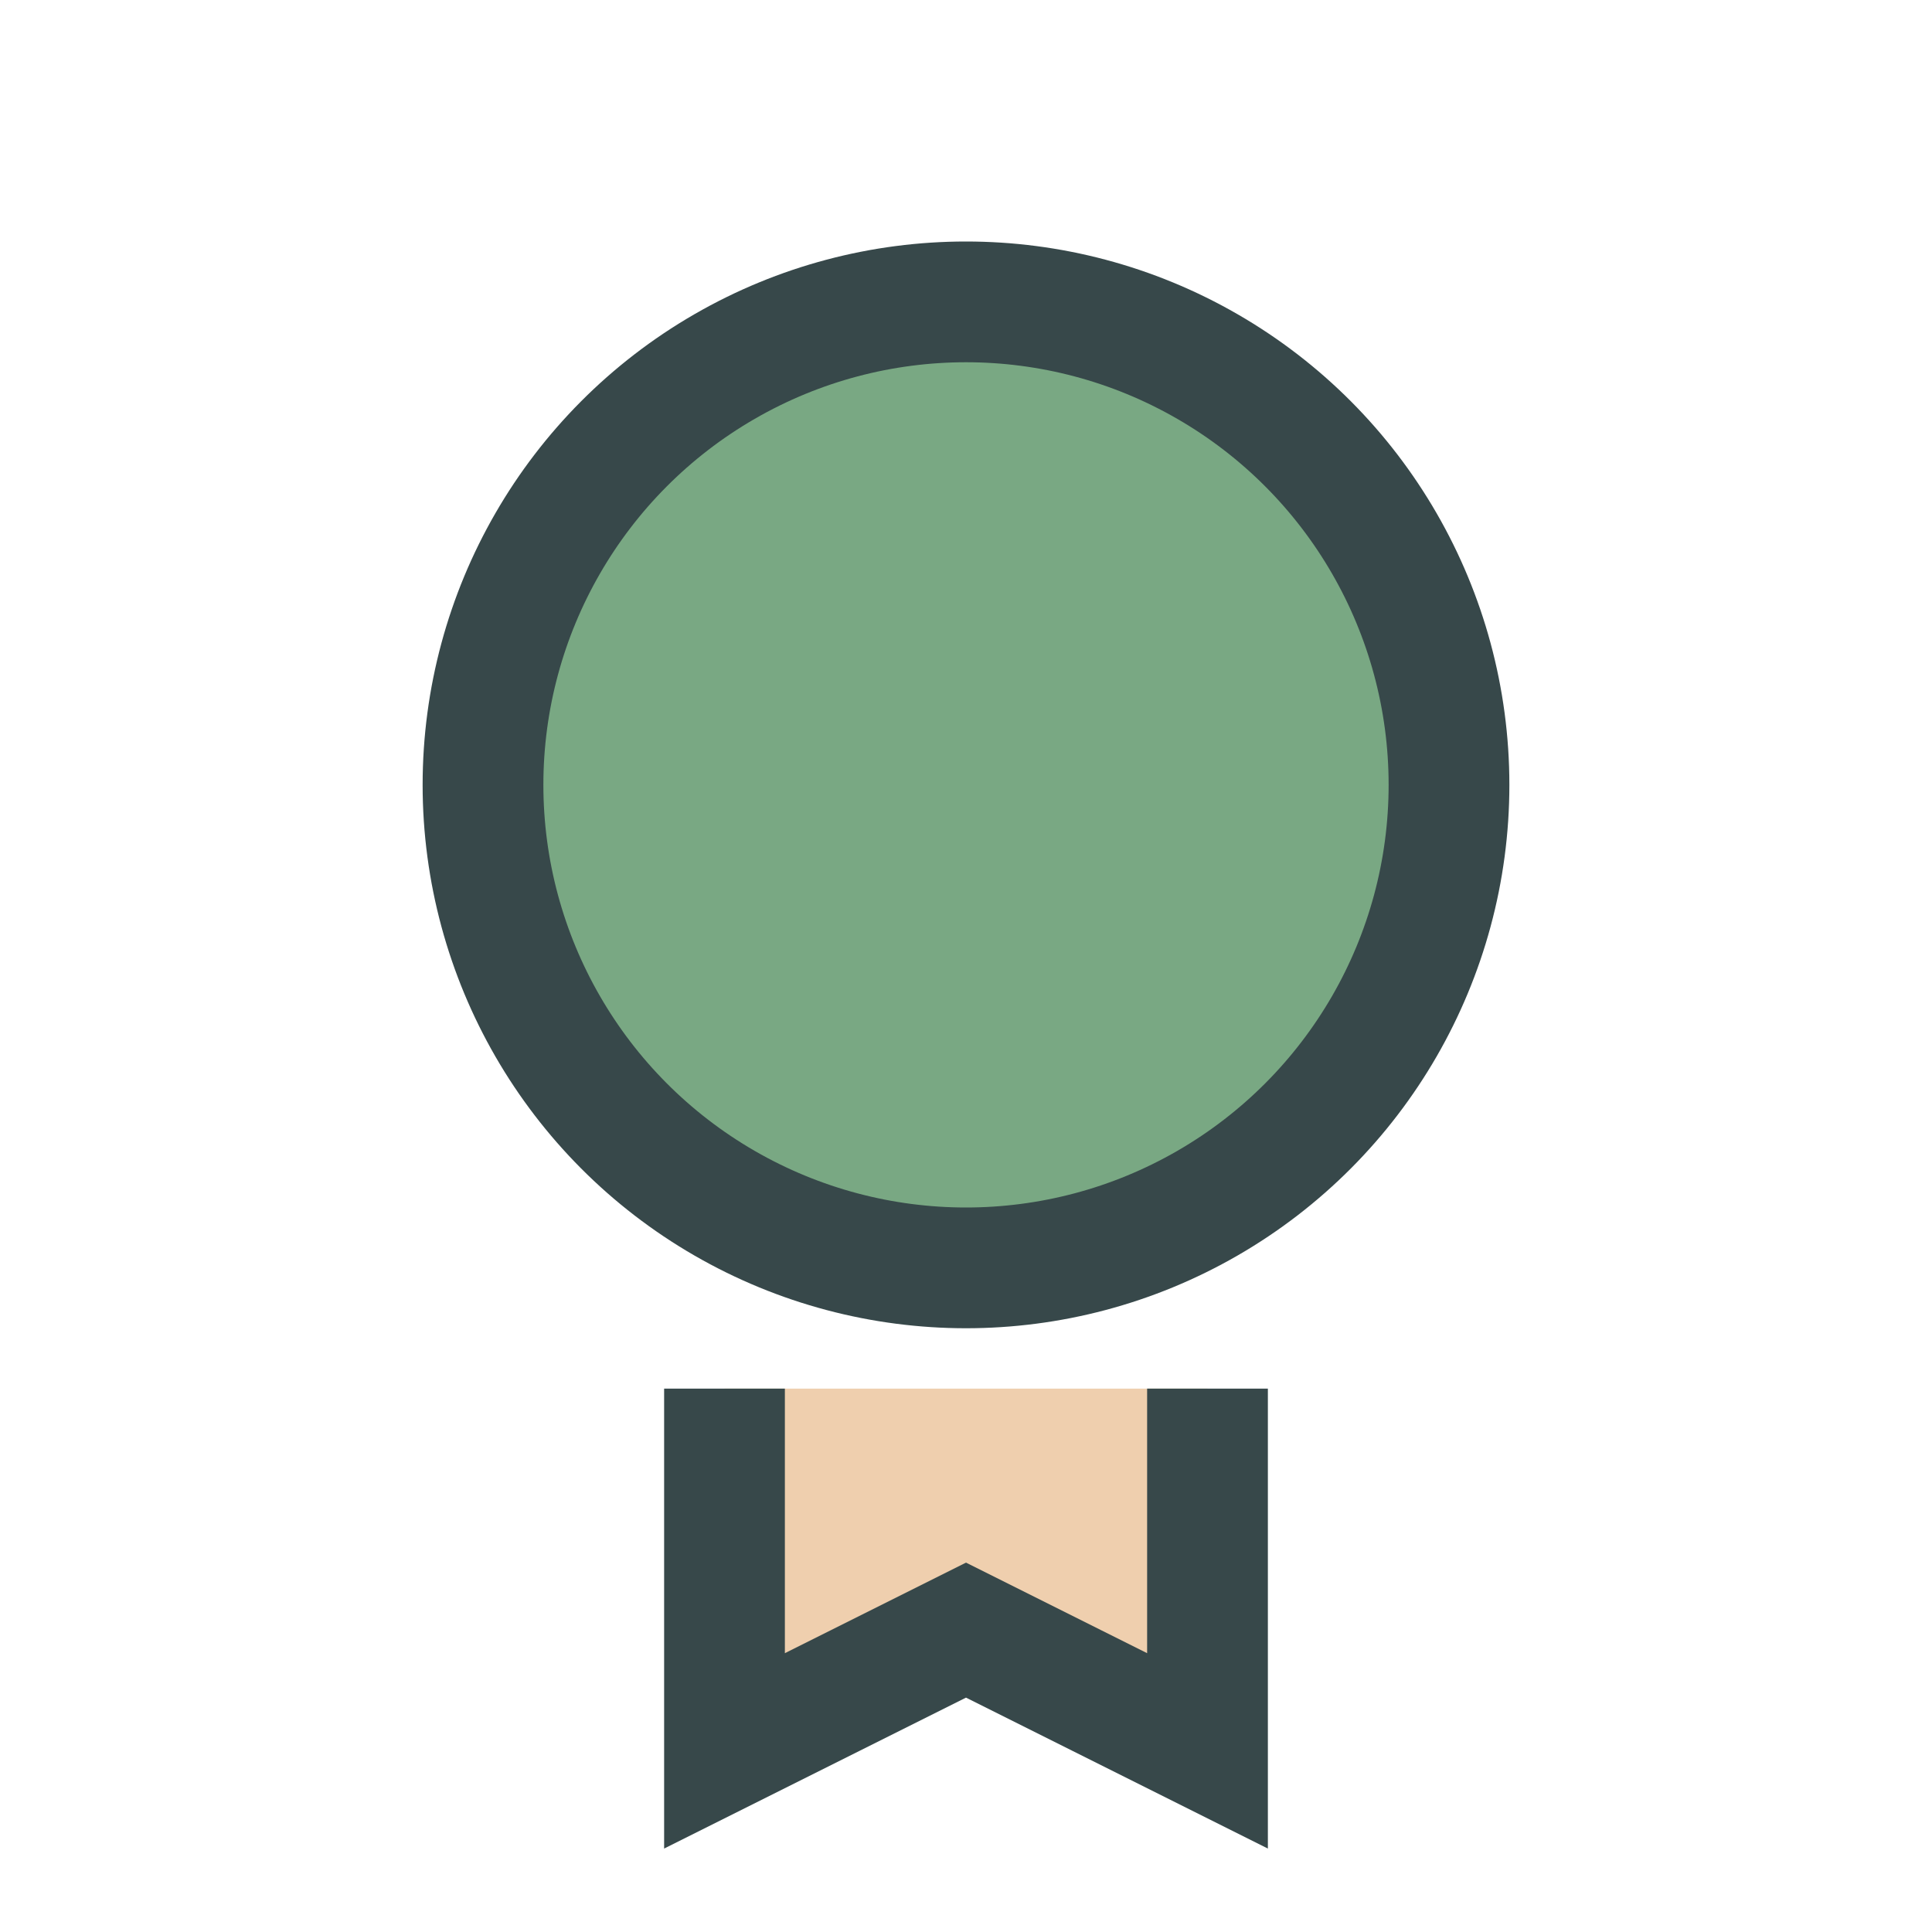
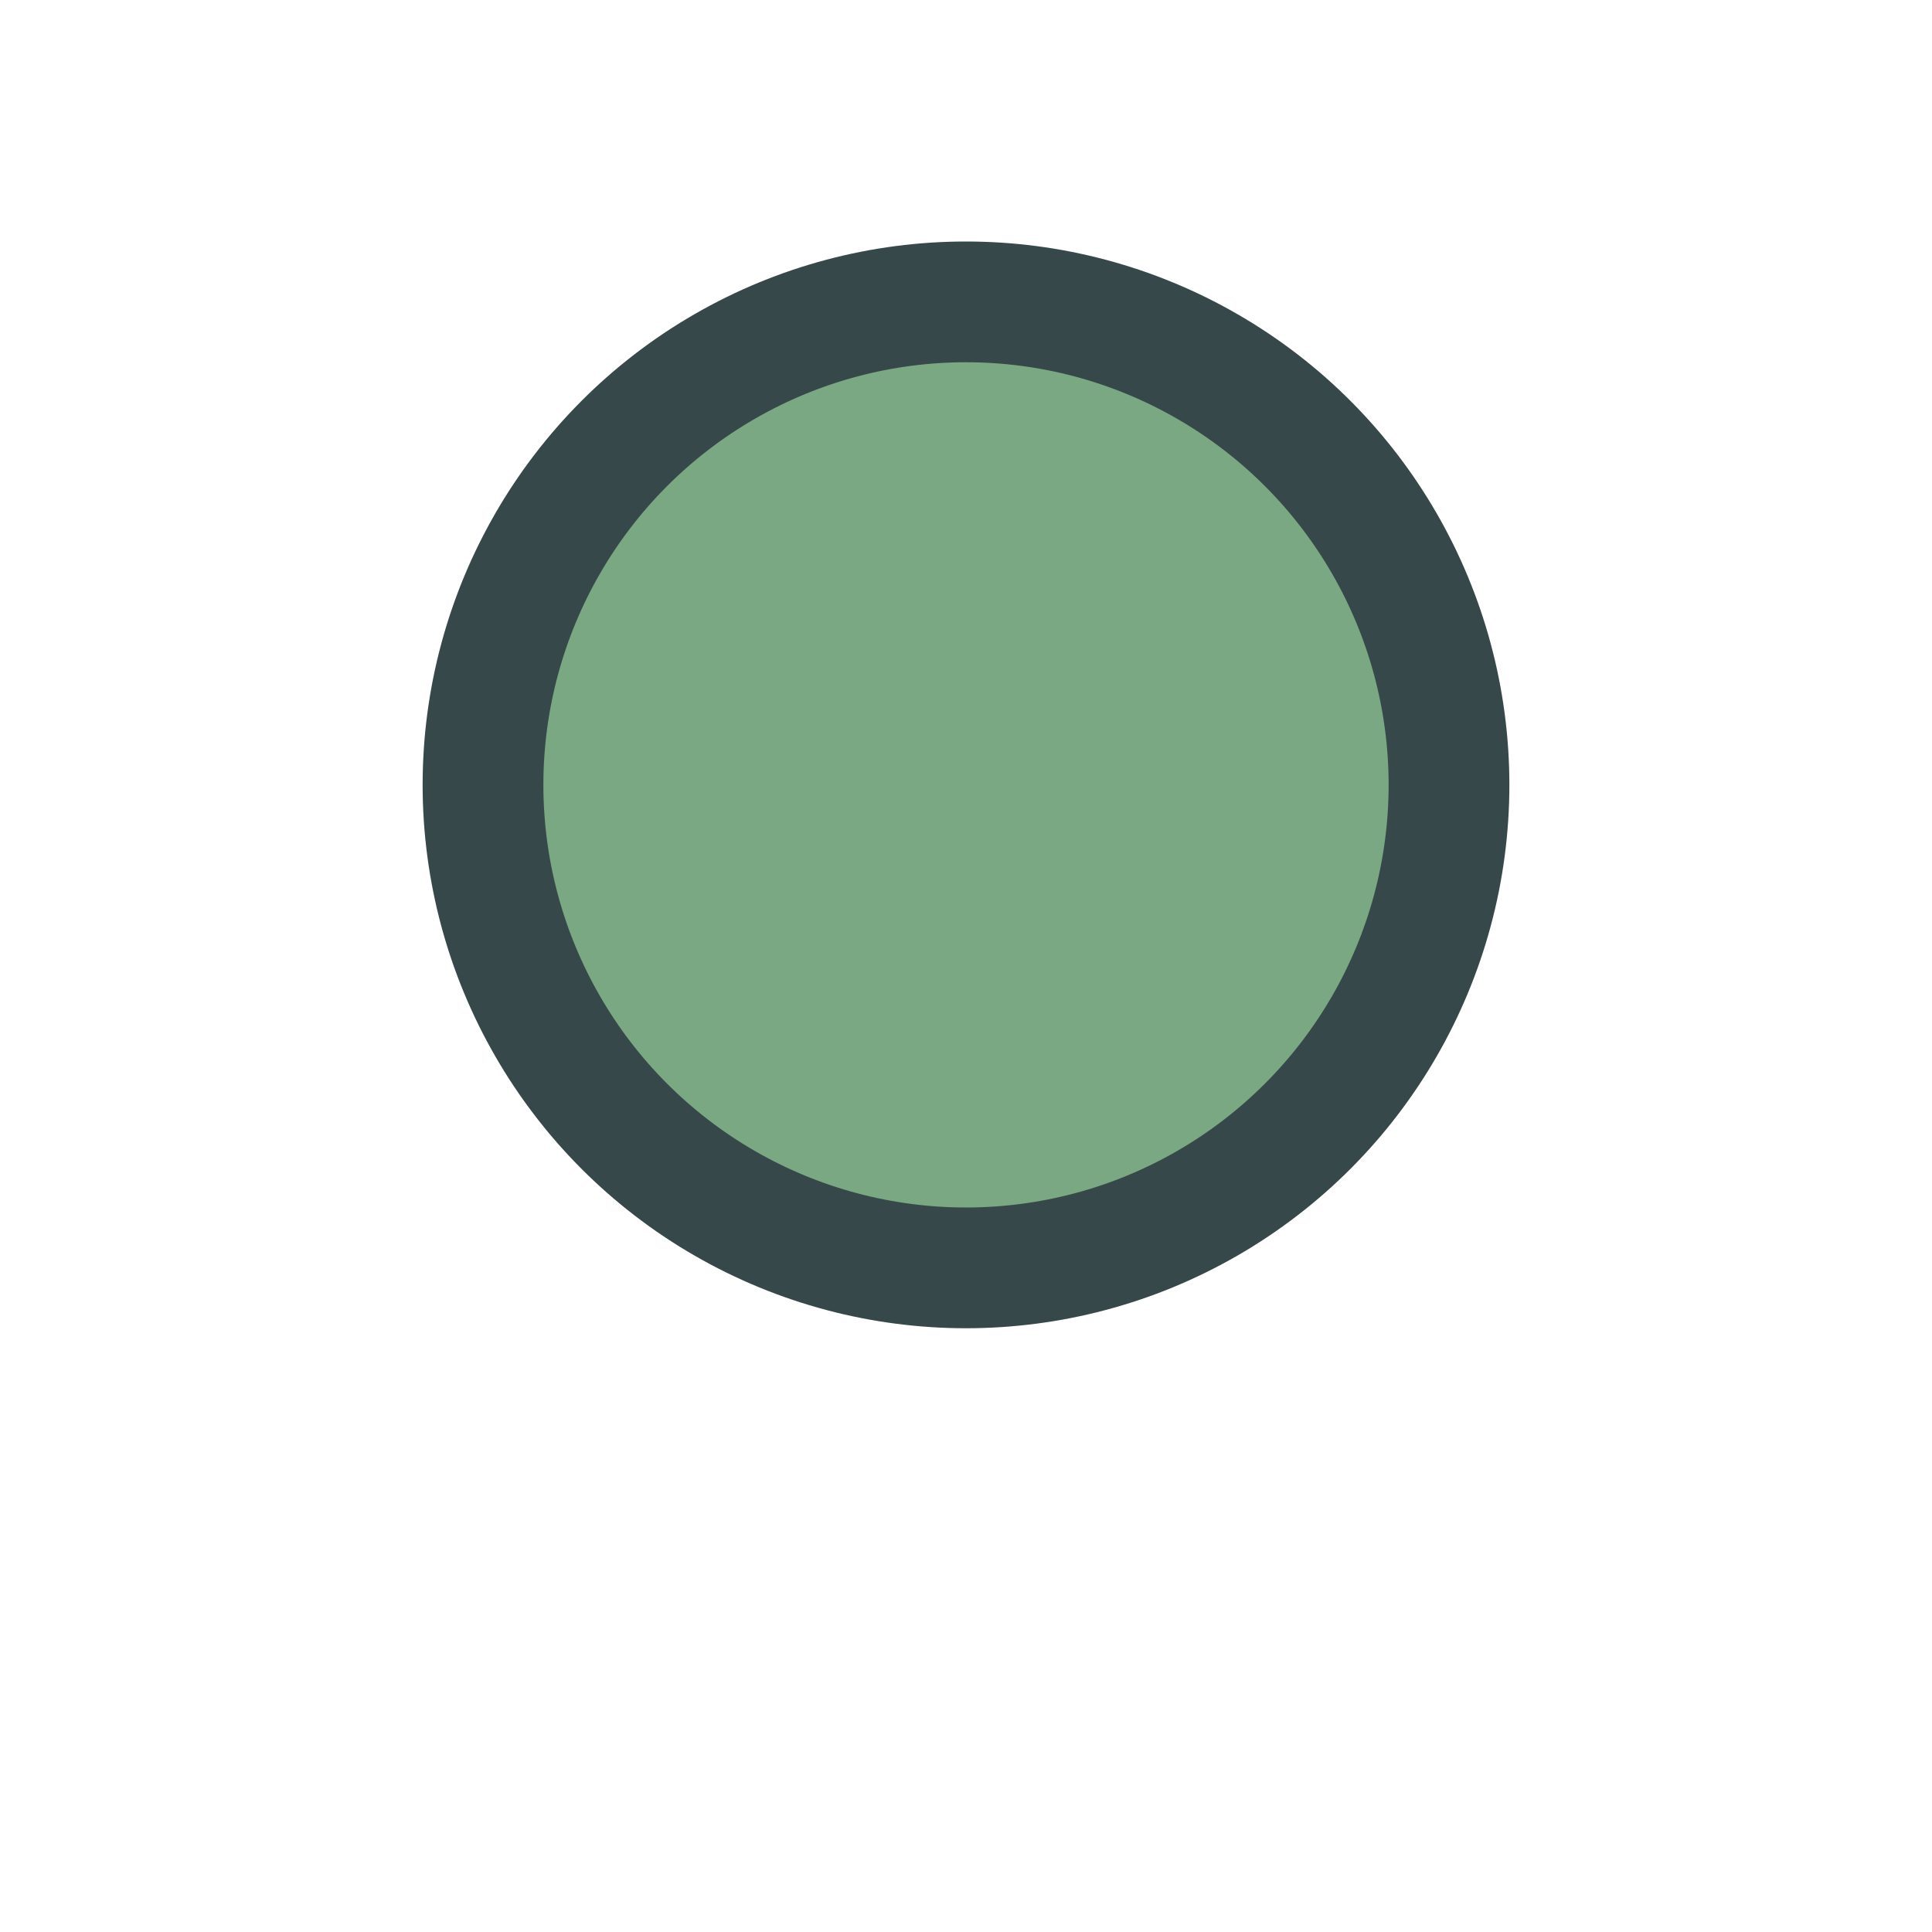
<svg xmlns="http://www.w3.org/2000/svg" width="32" height="32" viewBox="0 0 32 32">
  <circle cx="16" cy="13" r="8" fill="#79A883" stroke="#37484A" stroke-width="2" />
-   <path d="M12 23v6l4-2 4 2v-6" stroke="#37484A" stroke-width="2" fill="#EFCFAE" />
</svg>